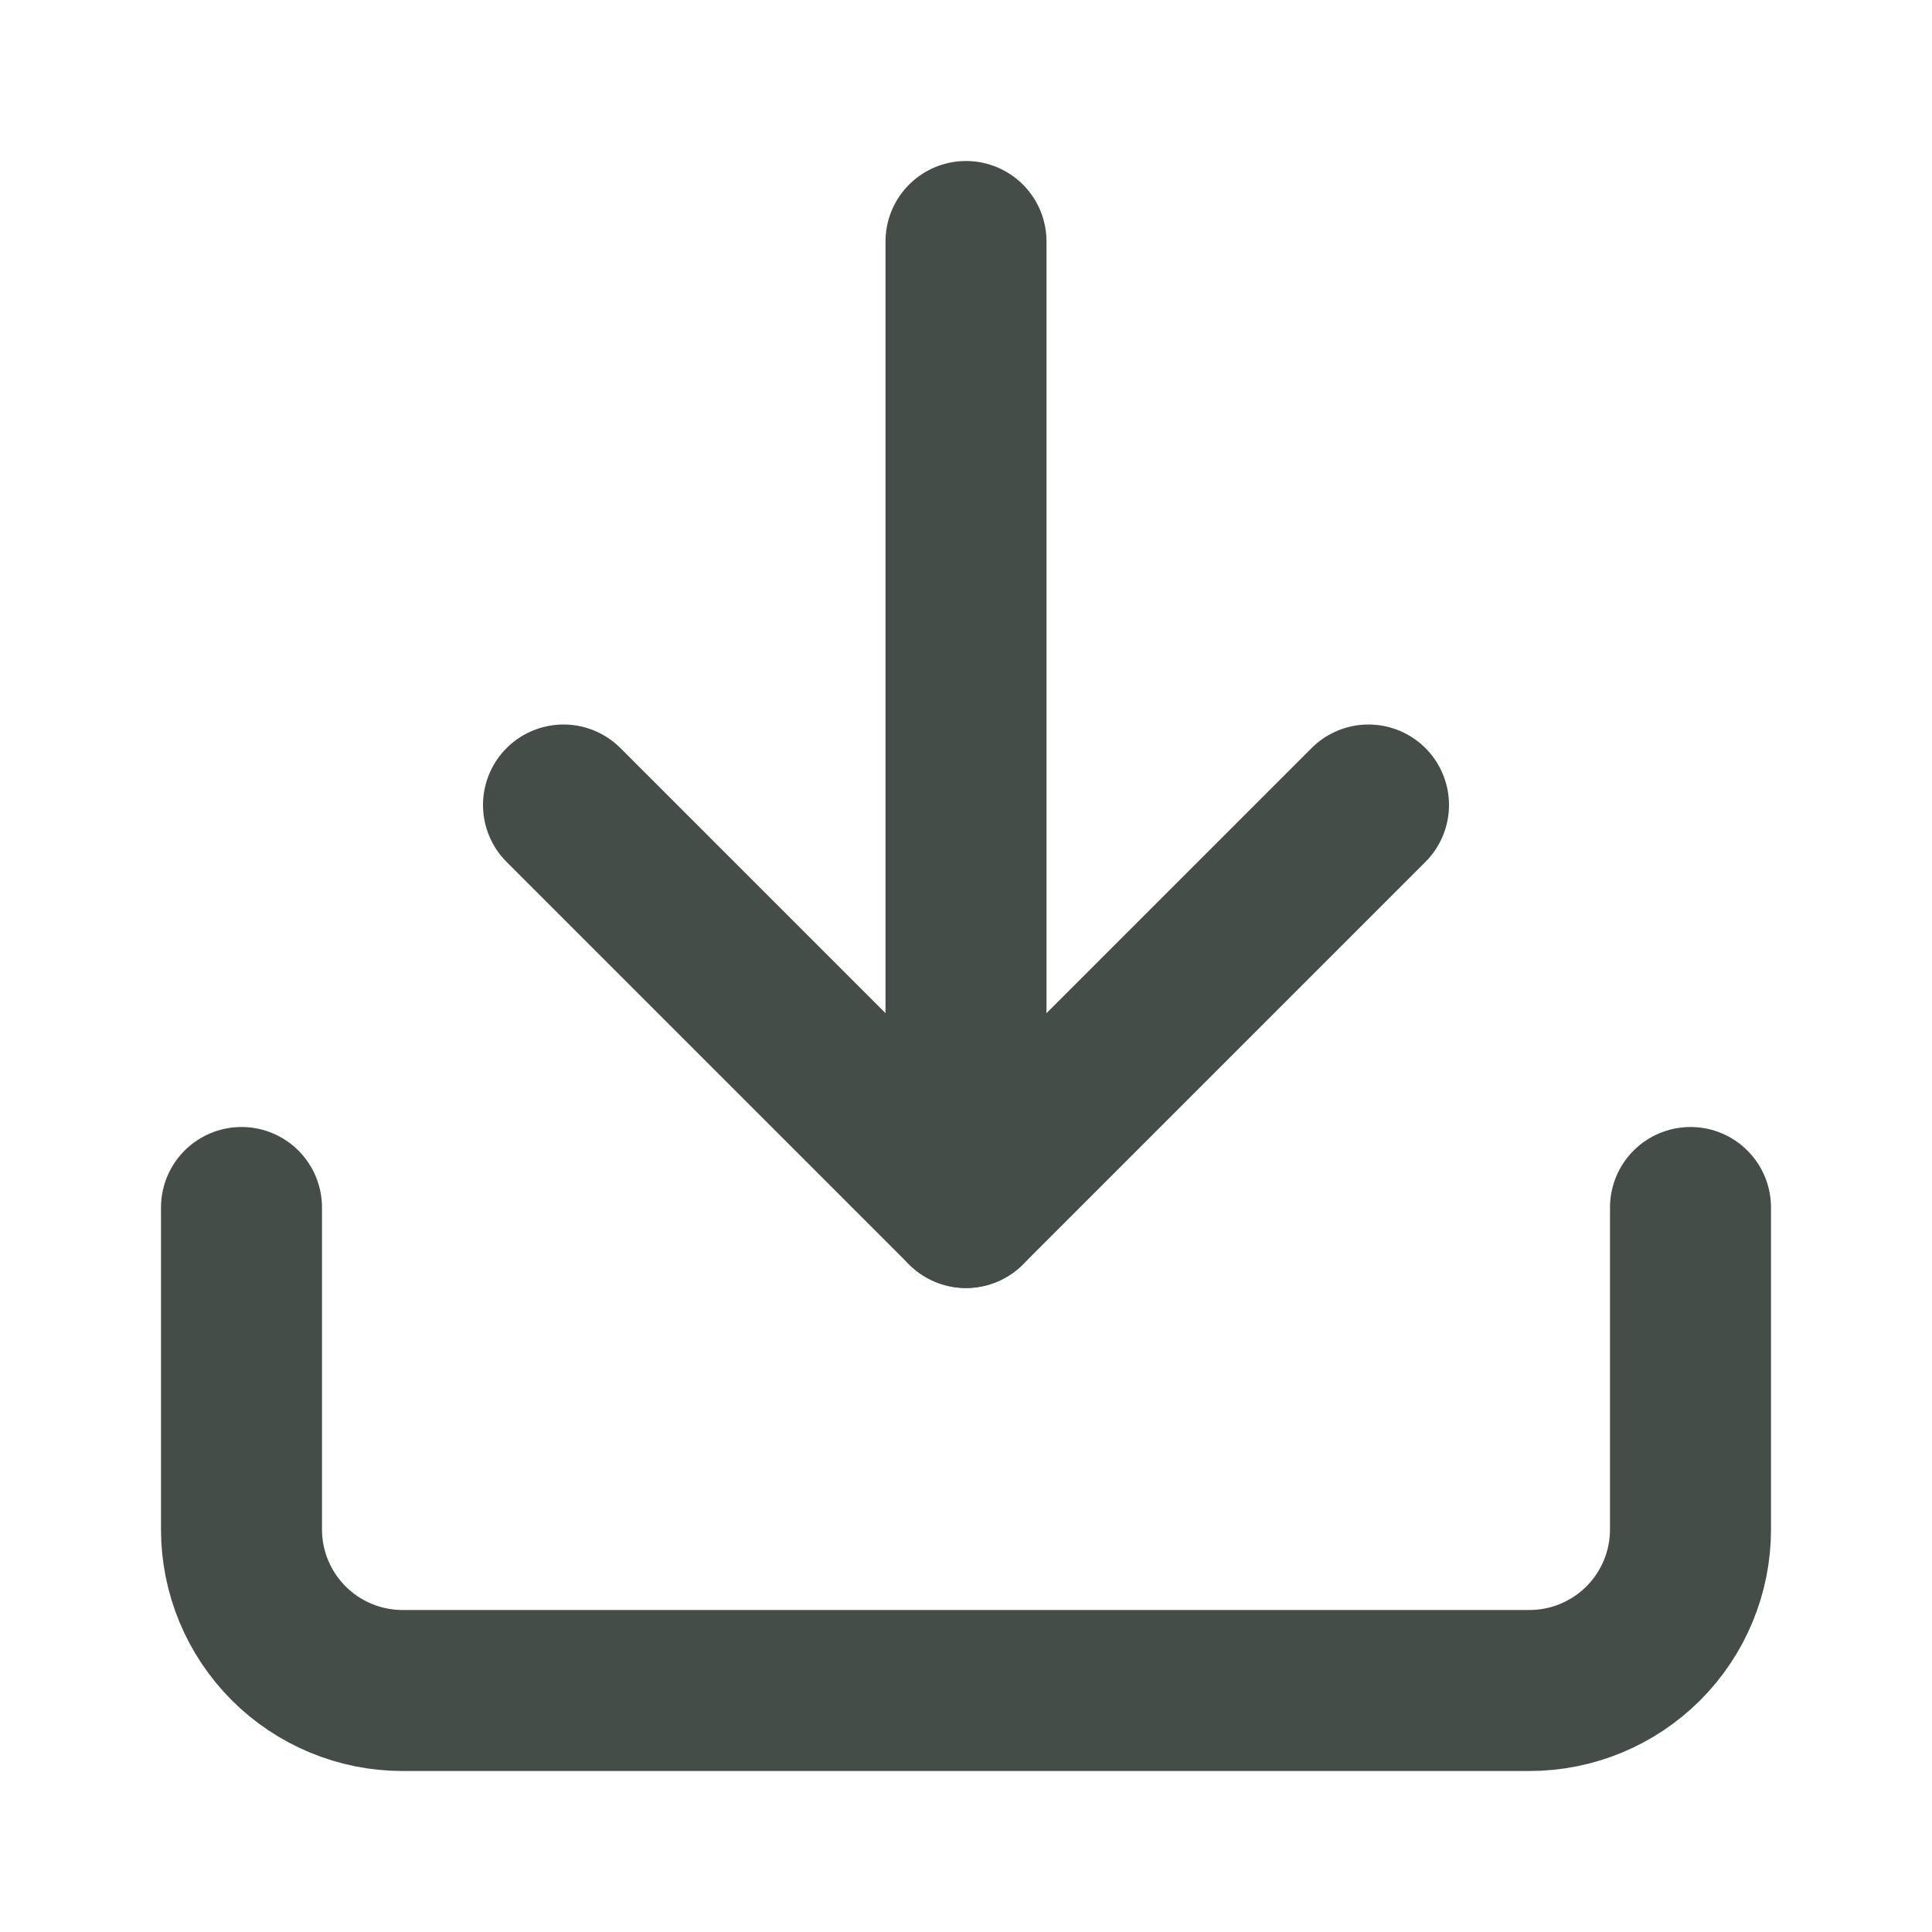
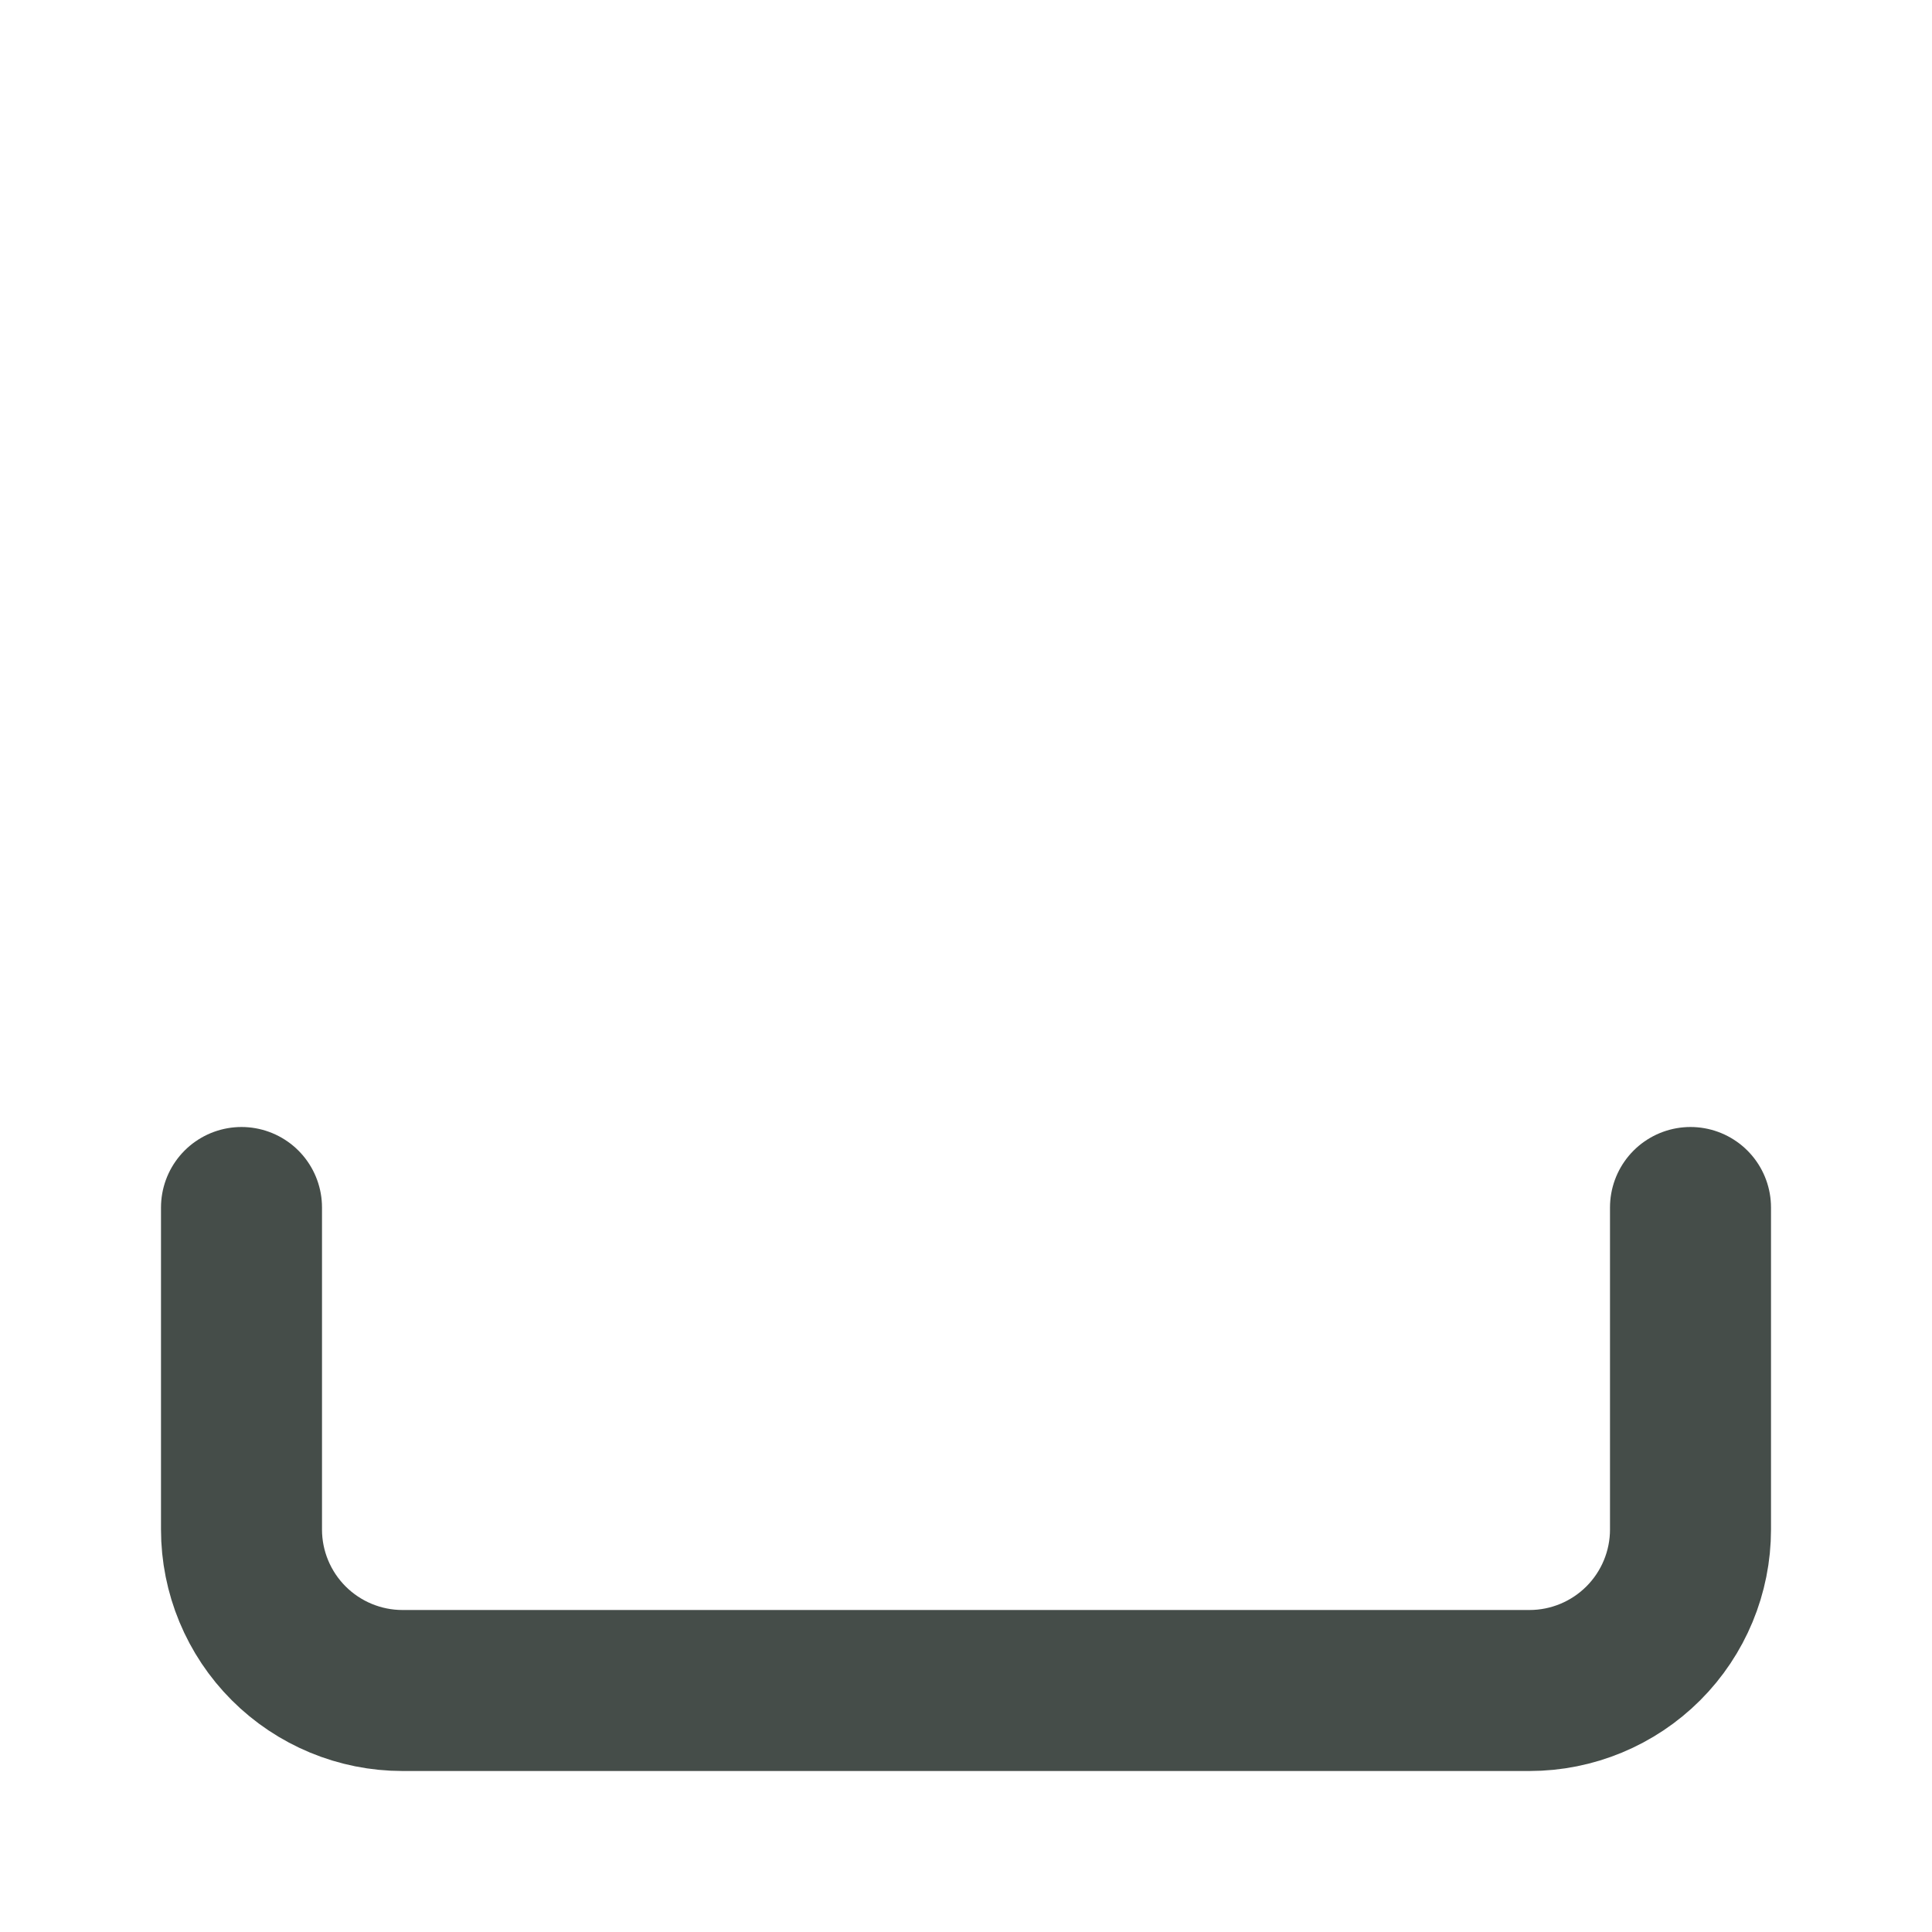
<svg xmlns="http://www.w3.org/2000/svg" width="24" height="24" viewBox="0 0 24 24" fill="none">
  <path d="M21 15V19C21 19.53 20.789 20.039 20.414 20.414C20.039 20.789 19.53 21 19 21H5C4.47 21 3.961 20.789 3.586 20.414C3.211 20.039 3 19.53 3 19V15" stroke="#454D49" stroke-width="2" stroke-linecap="round" stroke-linejoin="round" />
-   <path d="M7 10L12 15L17 10" stroke="#454D49" stroke-width="2" stroke-linecap="round" stroke-linejoin="round" />
-   <path d="M12 15V3" stroke="#454D49" stroke-width="2" stroke-linecap="round" stroke-linejoin="round" />
</svg>